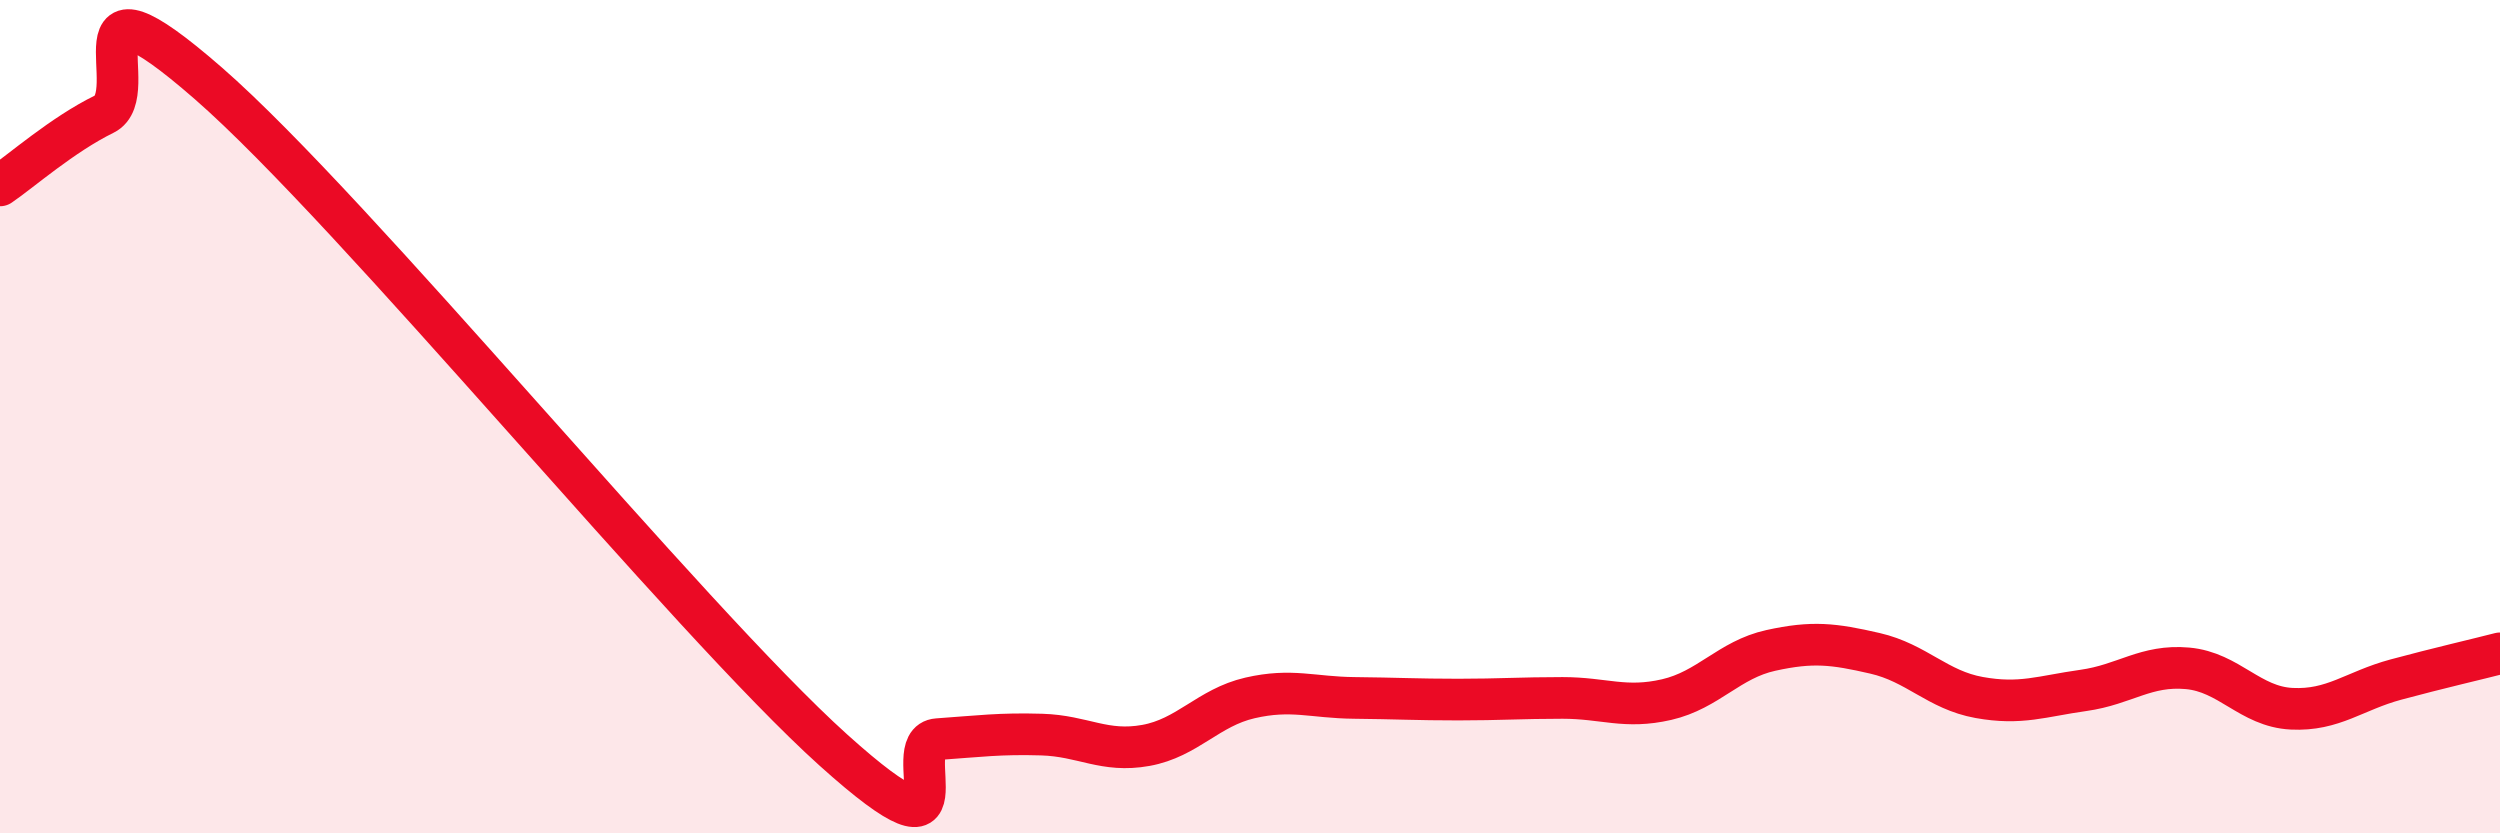
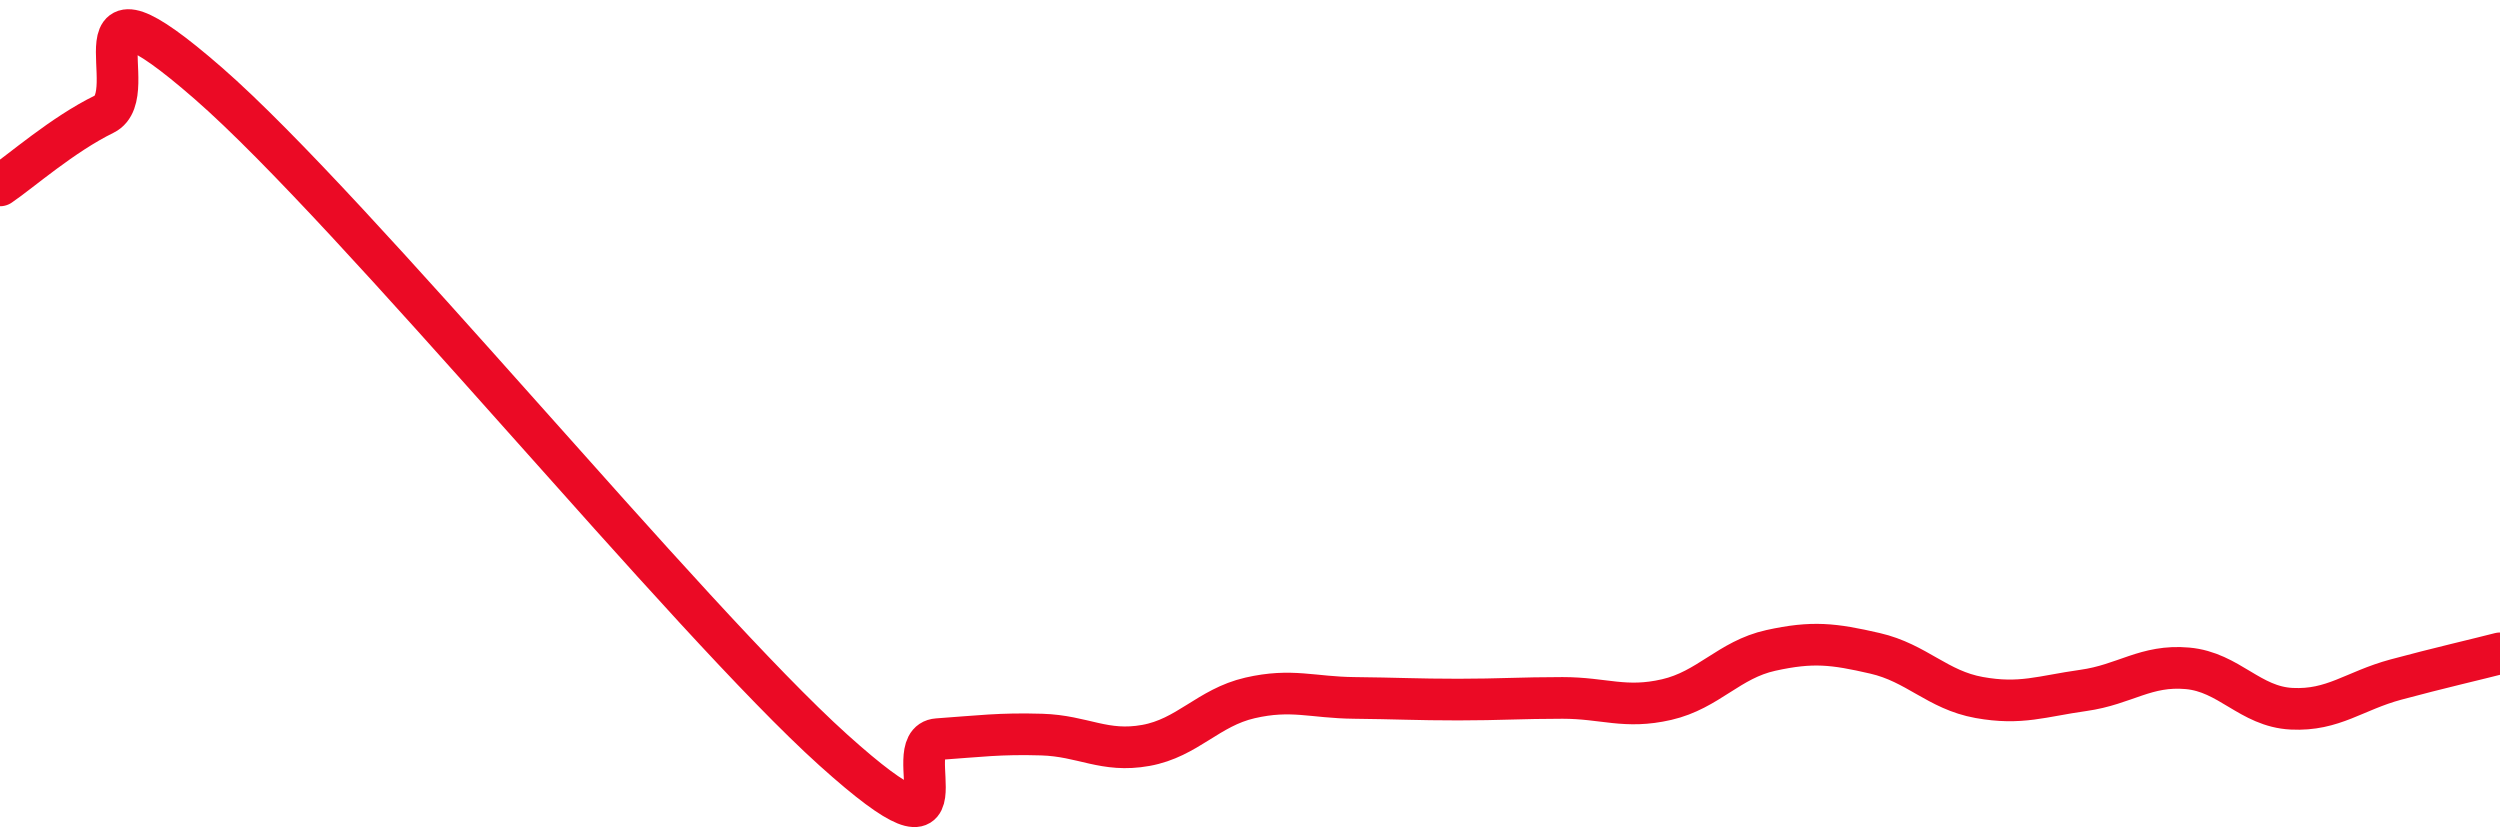
<svg xmlns="http://www.w3.org/2000/svg" width="60" height="20" viewBox="0 0 60 20">
-   <path d="M 0,4.45 C 0.5,4.11 1.5,3.23 2.5,2.74 C 3.5,2.25 1.5,-1.05 5,2 C 8.5,5.05 16.5,14.85 20,18 C 23.5,21.15 21.5,17.81 22.5,17.74 C 23.5,17.67 24,17.6 25,17.63 C 26,17.66 26.5,18.07 27.5,17.89 C 28.5,17.71 29,16.98 30,16.75 C 31,16.52 31.5,16.74 32.5,16.75 C 33.5,16.76 34,16.79 35,16.79 C 36,16.79 36.5,16.75 37.5,16.75 C 38.5,16.75 39,17.02 40,16.79 C 41,16.56 41.5,15.83 42.5,15.61 C 43.5,15.39 44,15.45 45,15.68 C 46,15.91 46.5,16.56 47.5,16.74 C 48.5,16.92 49,16.71 50,16.57 C 51,16.43 51.5,15.95 52.5,16.04 C 53.5,16.13 54,16.96 55,17.01 C 56,17.06 56.5,16.58 57.5,16.31 C 58.5,16.04 59.5,15.81 60,15.68L60 20L0 20Z" fill="#EB0A25" opacity="0.1" stroke-linecap="round" stroke-linejoin="round" />
  <path d="M 0,4.45 C 0.5,4.11 1.5,3.23 2.5,2.74 C 3.5,2.25 1.5,-1.05 5,2 C 8.5,5.05 16.5,14.85 20,18 C 23.5,21.15 21.5,17.81 22.5,17.74 C 23.5,17.67 24,17.6 25,17.63 C 26,17.66 26.5,18.07 27.5,17.89 C 28.5,17.71 29,16.98 30,16.75 C 31,16.52 31.5,16.74 32.5,16.75 C 33.5,16.76 34,16.79 35,16.79 C 36,16.79 36.5,16.75 37.5,16.75 C 38.5,16.75 39,17.02 40,16.79 C 41,16.56 41.5,15.83 42.5,15.61 C 43.5,15.39 44,15.45 45,15.68 C 46,15.91 46.5,16.56 47.5,16.74 C 48.5,16.92 49,16.71 50,16.57 C 51,16.43 51.5,15.95 52.5,16.04 C 53.5,16.13 54,16.96 55,17.01 C 56,17.06 56.5,16.58 57.5,16.31 C 58.5,16.04 59.5,15.81 60,15.68" stroke="#EB0A25" stroke-width="1" fill="none" stroke-linecap="round" stroke-linejoin="round" />
</svg>